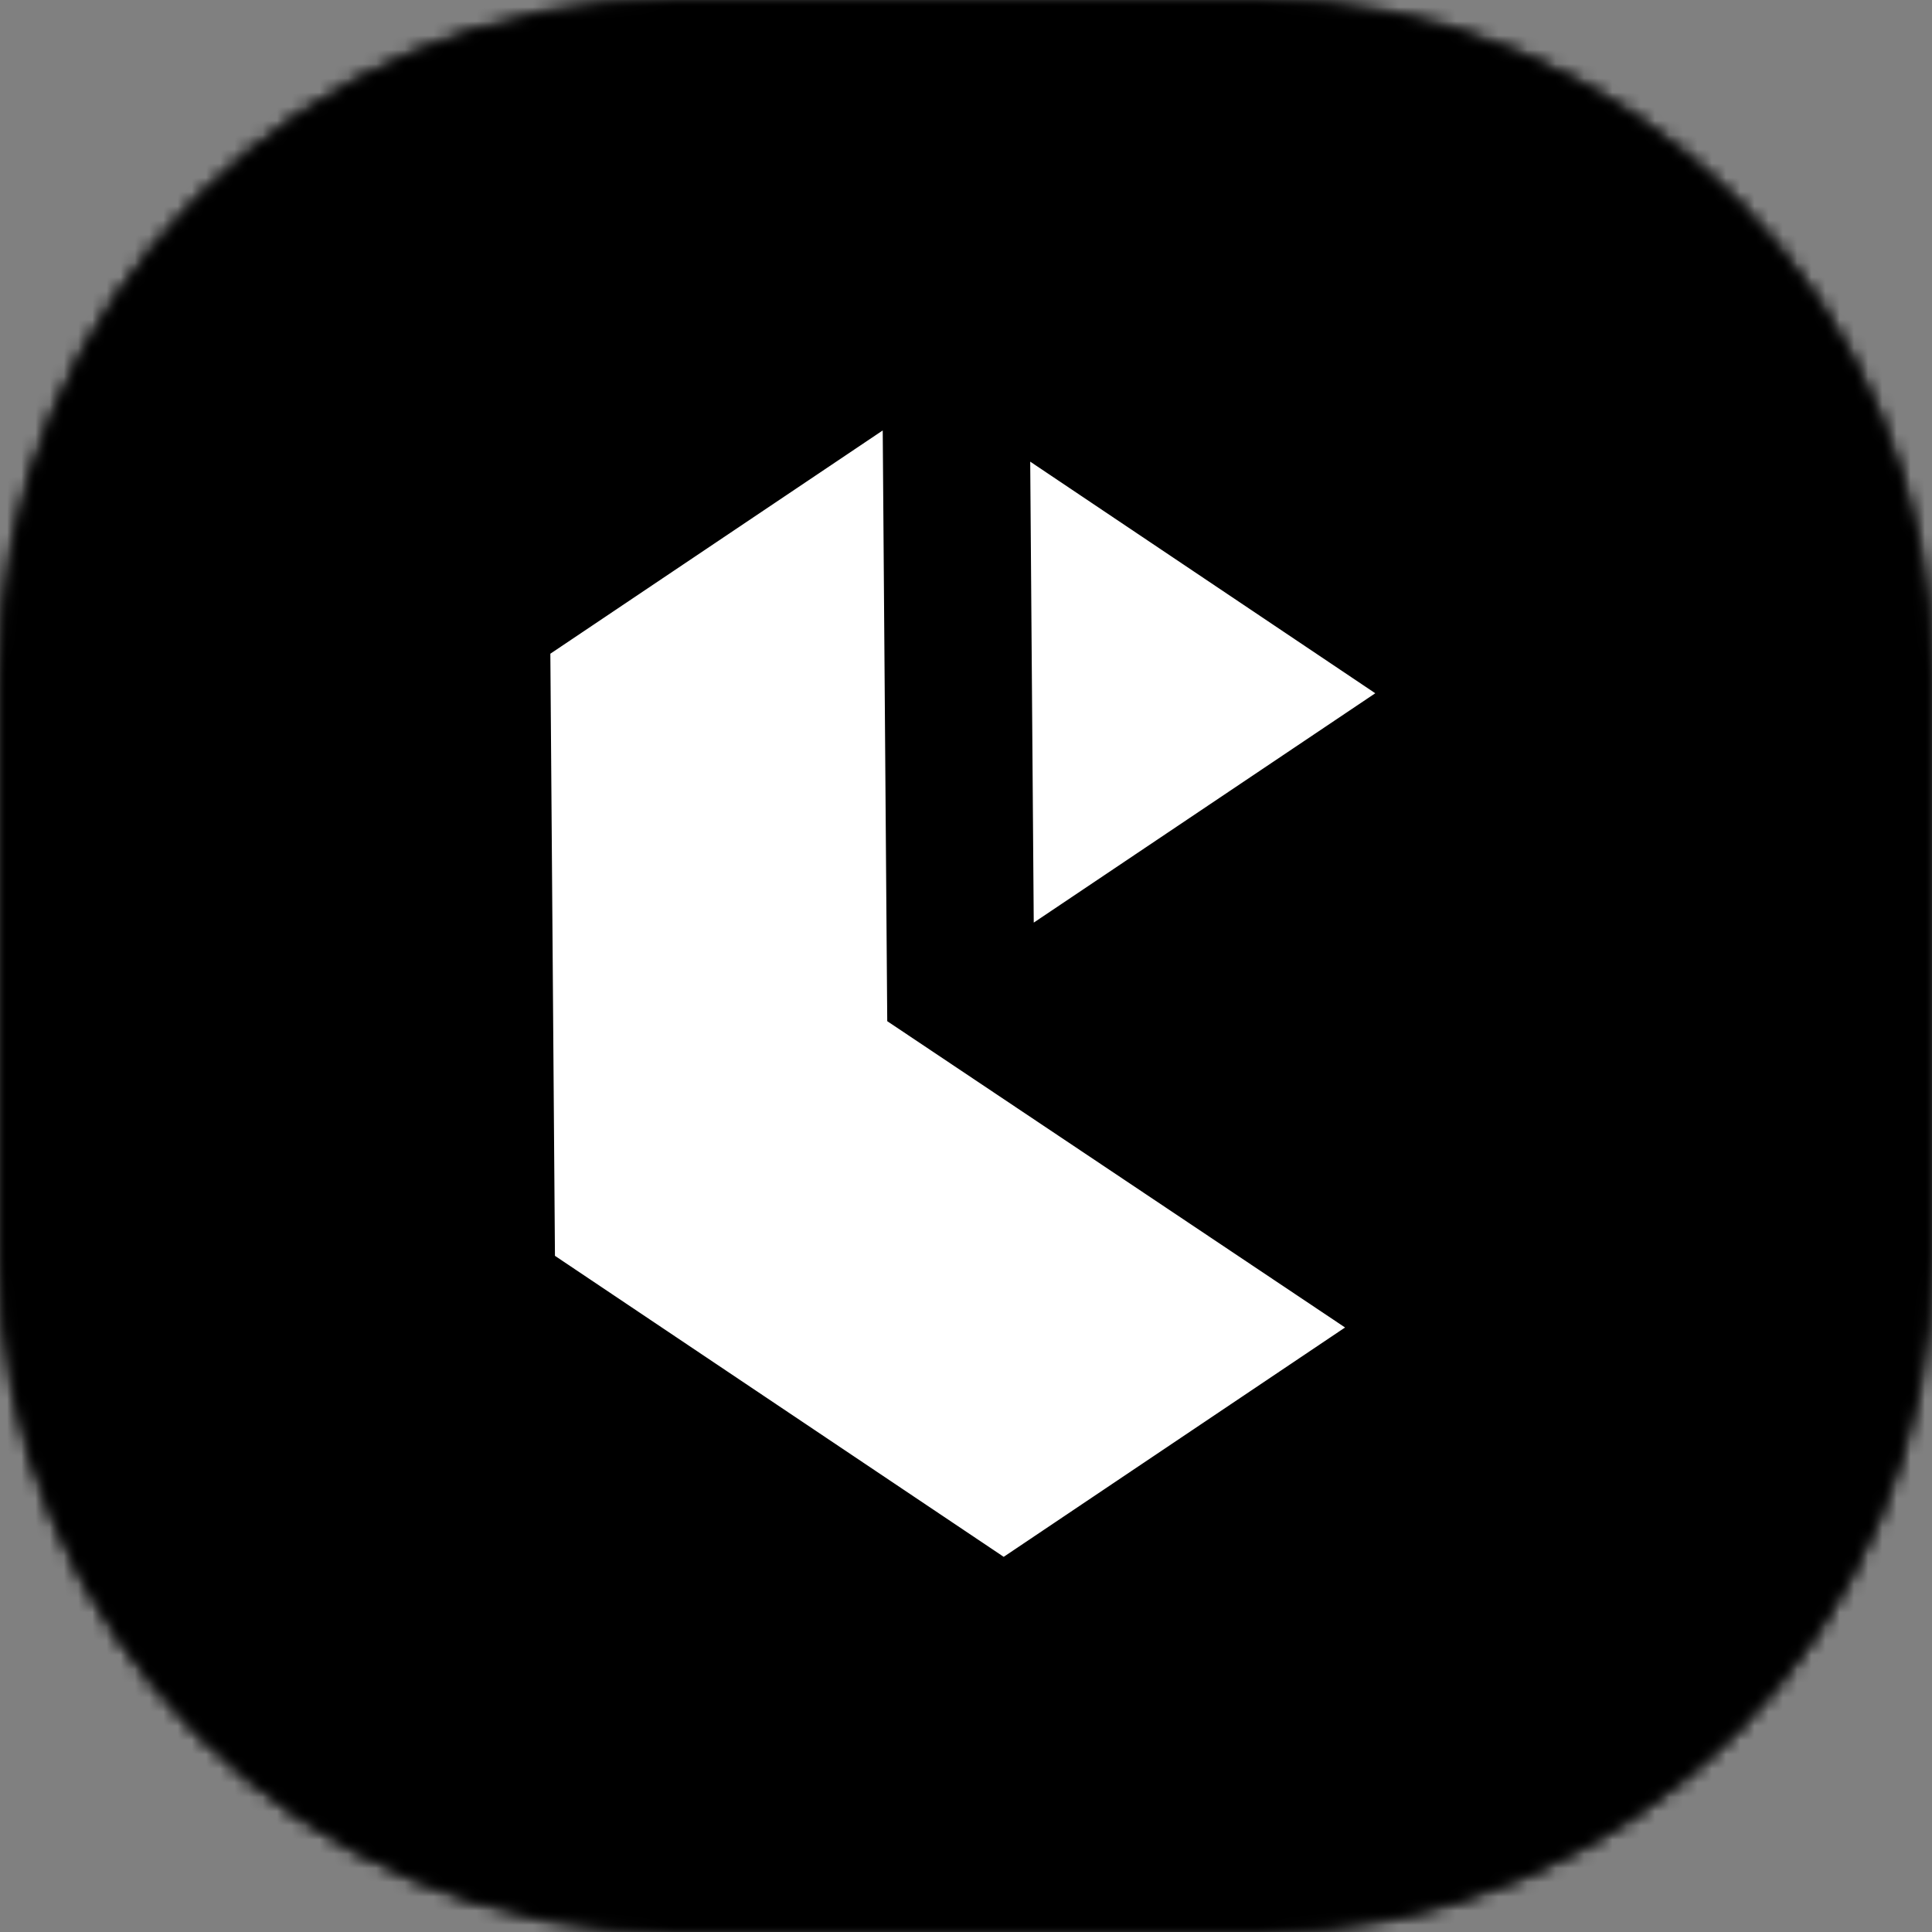
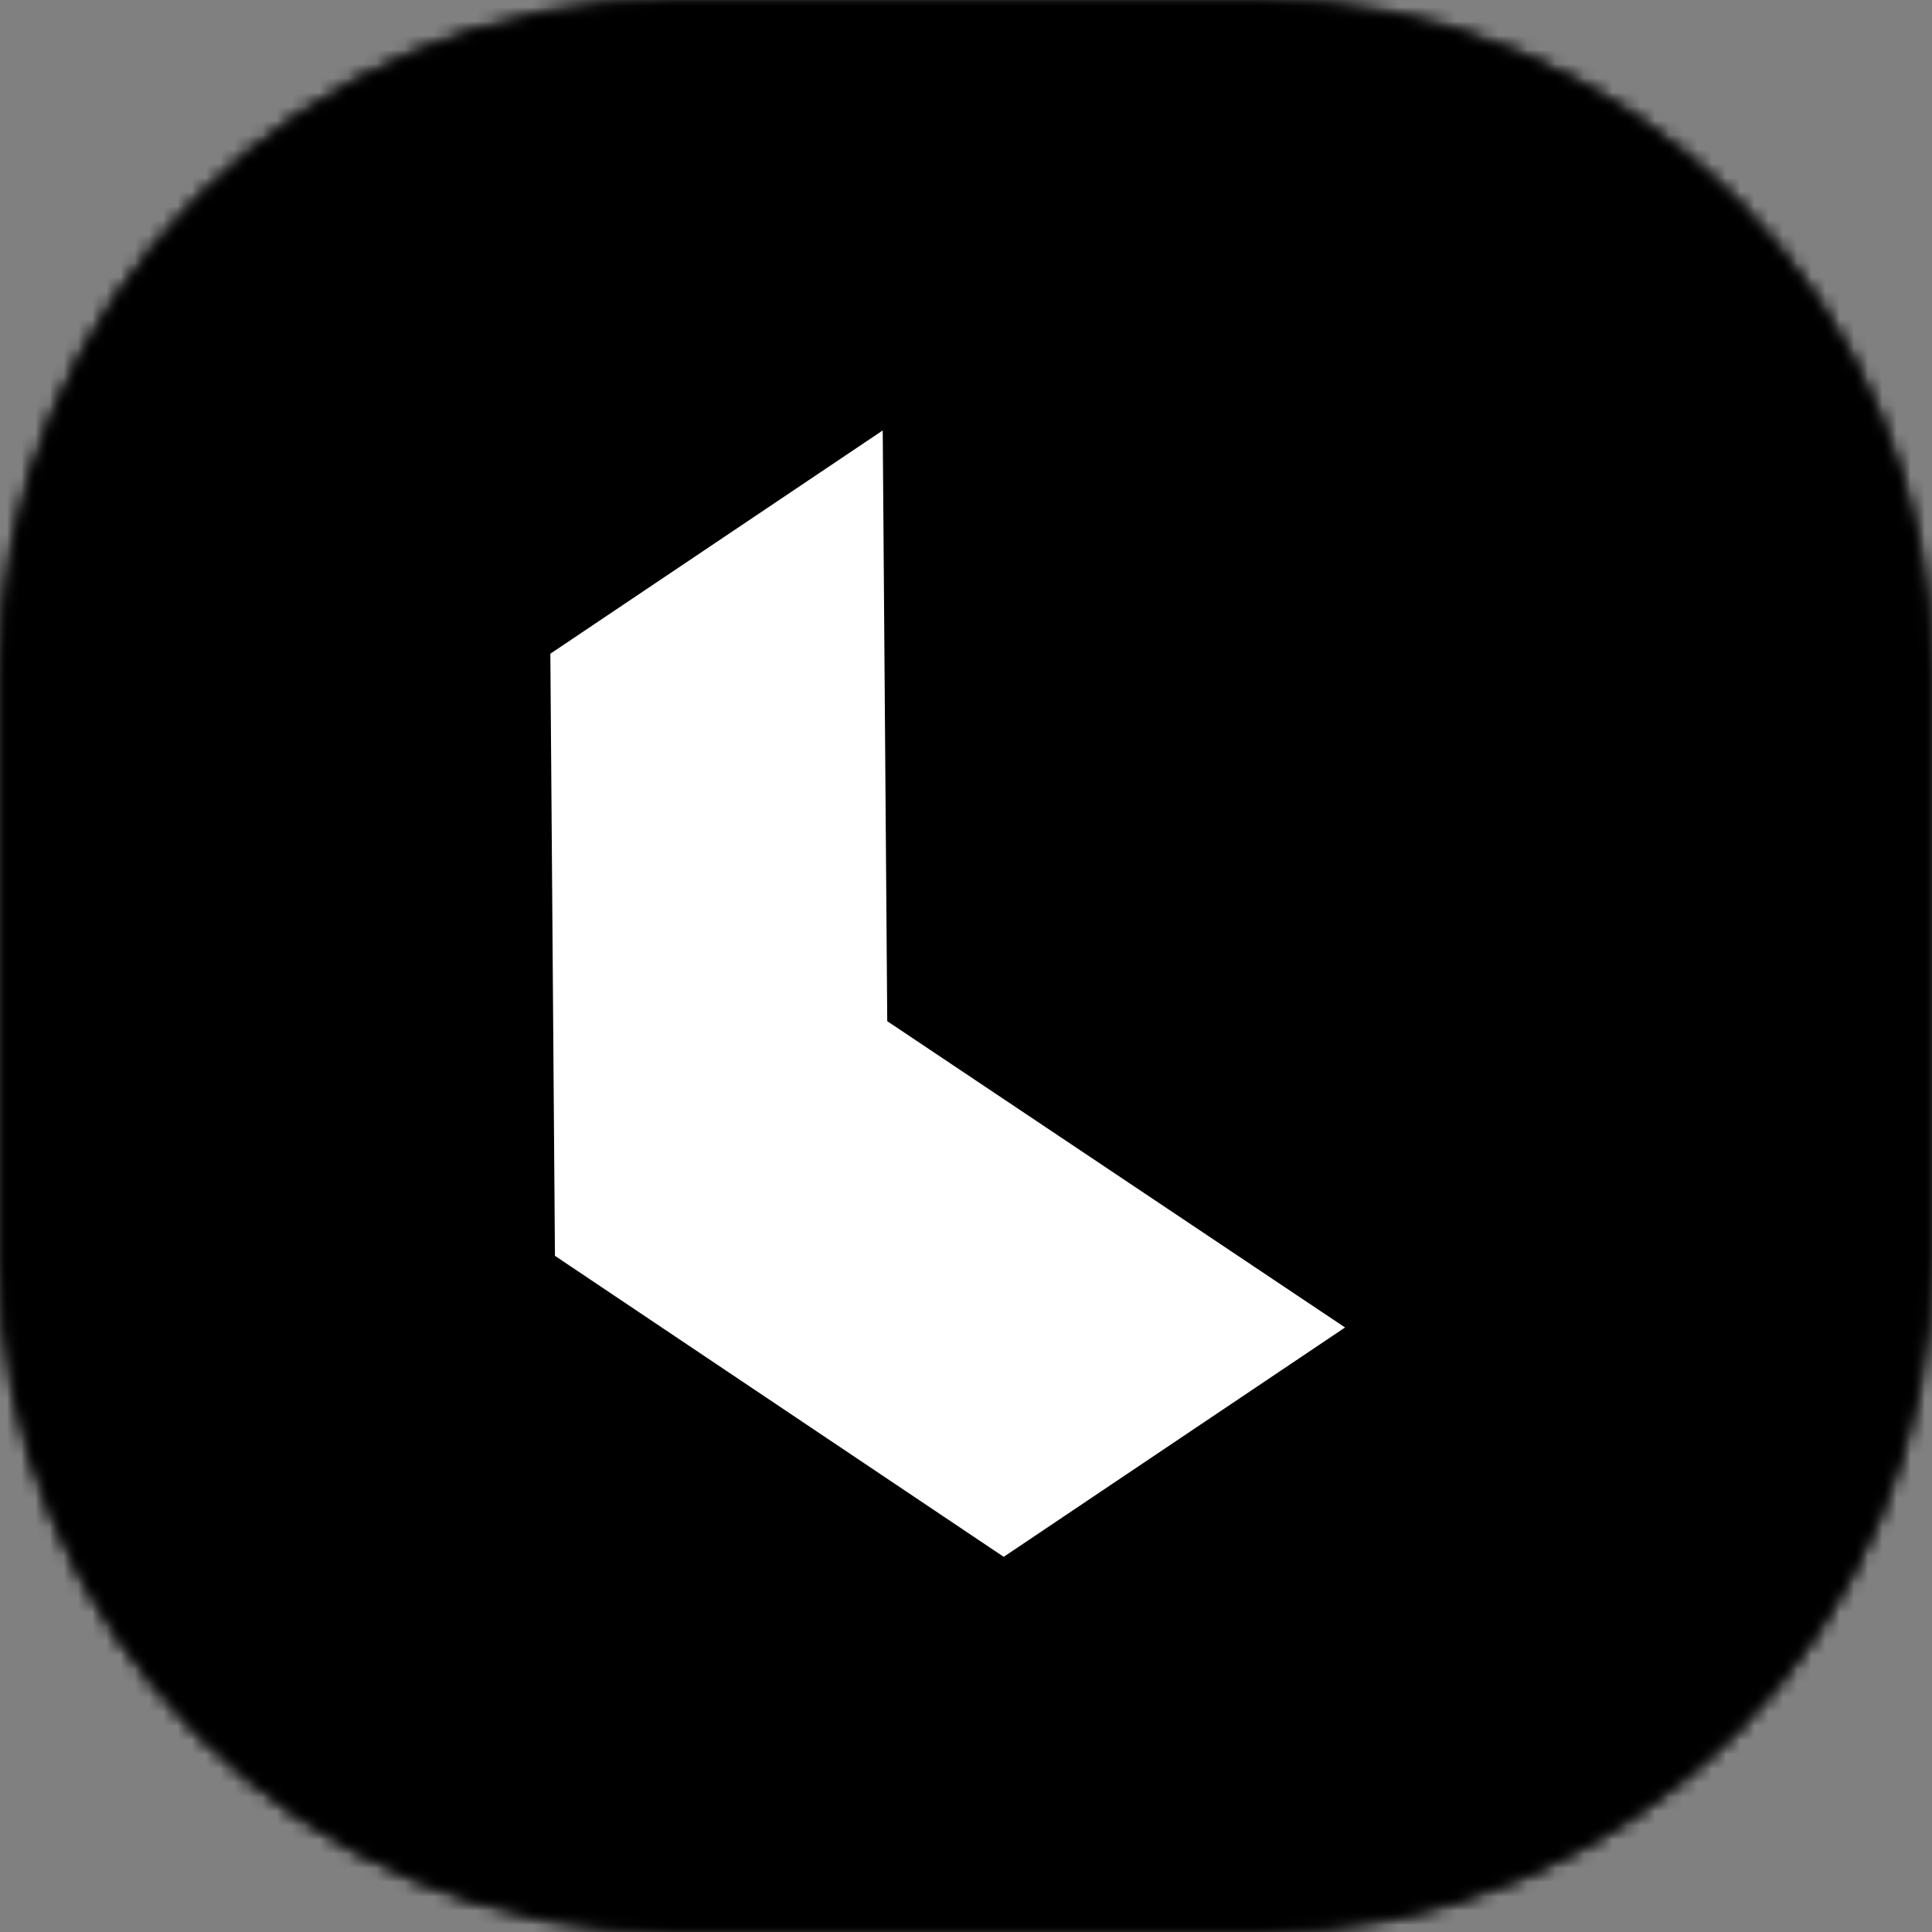
<svg xmlns="http://www.w3.org/2000/svg" width="136" height="136" viewBox="0 0 136 136" fill="none">
  <rect x="0" y="0" width="136" height="136" fill="#808080" stroke="none" />
  <g clip-path="url(#clip0_7982_544)">
    <g clip-path="url(#clip1_7982_544)">
      <mask id="mask0_7982_544" style="mask-type:luminance" maskUnits="userSpaceOnUse" x="0" y="0" width="136" height="136">
        <path d="M88.4 0H47.6C21.311 0 0 21.311 0 47.6V88.4C0 114.689 21.311 136 47.6 136H88.4C114.689 136 136 114.689 136 88.4V47.6C136 21.311 114.689 0 88.4 0Z" fill="white" />
      </mask>
      <g mask="url(#mask0_7982_544)">
        <path d="M136 0H0V136H136V0Z" fill="black" />
        <g clip-path="url(#clip2_7982_544)">
          <g clip-path="url(#clip3_7982_544)">
            <path d="M67.154 101.159L39.034 84.998C38.693 84.793 38.465 84.431 38.465 84.023V59.044C38.465 58.614 38.943 58.342 39.307 58.545L71.955 77.314C72.41 77.585 72.979 77.246 72.979 76.724V64.552C72.979 64.076 72.728 63.623 72.296 63.373L33.028 40.797C32.687 40.593 32.231 40.593 31.89 40.797L26.748 43.767C26.407 43.971 26.18 44.334 26.18 44.742V91.14C26.18 91.548 26.407 91.911 26.748 92.115L67.086 115.326C67.427 115.53 67.882 115.53 68.224 115.326L102.1 95.832C102.555 95.56 102.555 94.926 102.1 94.654L91.543 88.579C91.111 88.329 90.611 88.329 90.178 88.579L68.315 101.159C67.973 101.363 67.518 101.363 67.177 101.159H67.154Z" fill="white" />
            <path d="M108.562 43.743L68.224 20.555C67.883 20.351 67.428 20.351 67.087 20.555L45.769 32.818C45.314 33.09 45.314 33.725 45.769 33.997L56.234 40.026C56.667 40.275 57.167 40.275 57.599 40.026L67.155 34.541C67.496 34.337 67.951 34.337 68.293 34.541L96.413 50.702C96.754 50.906 96.982 51.269 96.982 51.677V76.769C96.982 77.245 97.232 77.698 97.664 77.947L108.13 83.954C108.585 84.226 109.153 83.886 109.153 83.365V44.741C109.153 44.333 108.926 43.97 108.585 43.766L108.562 43.743Z" fill="white" />
          </g>
        </g>
      </g>
    </g>
    <g clip-path="url(#clip4_7982_544)">
      <mask id="mask1_7982_544" style="mask-type:luminance" maskUnits="userSpaceOnUse" x="0" y="0" width="136" height="136">
        <path d="M88.4 0H47.6C21.311 0 0 21.311 0 47.6V88.4C0 114.689 21.311 136 47.6 136H88.4C114.689 136 136 114.689 136 88.4V47.6C136 21.311 114.689 0 88.4 0Z" fill="white" />
      </mask>
      <g mask="url(#mask1_7982_544)">
        <path d="M136 0H0V136H136V0Z" fill="black" />
      </g>
      <path d="M62.135 30.302L62.138 30.302L62.456 71.884L94.683 93.446L70.654 109.591L39.065 88.402L38.741 46.017L62.135 30.302Z" fill="white" />
-       <path d="M96.81 48.801L72.52 32.497L72.769 64.946L96.81 48.801Z" fill="white" />
    </g>
  </g>
  <defs>
    <clipPath id="clip0_7982_544">
      <rect width="136" height="136" fill="white" />
    </clipPath>
    <clipPath id="clip1_7982_544">
      <rect width="136" height="136" fill="white" />
    </clipPath>
    <clipPath id="clip2_7982_544">
      <rect width="83.64" height="95.2" fill="white" transform="translate(26.18 20.402)" />
    </clipPath>
    <clipPath id="clip3_7982_544">
      <rect width="83.64" height="95.2" fill="white" transform="translate(26.18 20.402)" />
    </clipPath>
    <clipPath id="clip4_7982_544">
      <rect width="136" height="136" fill="white" />
    </clipPath>
  </defs>
</svg>